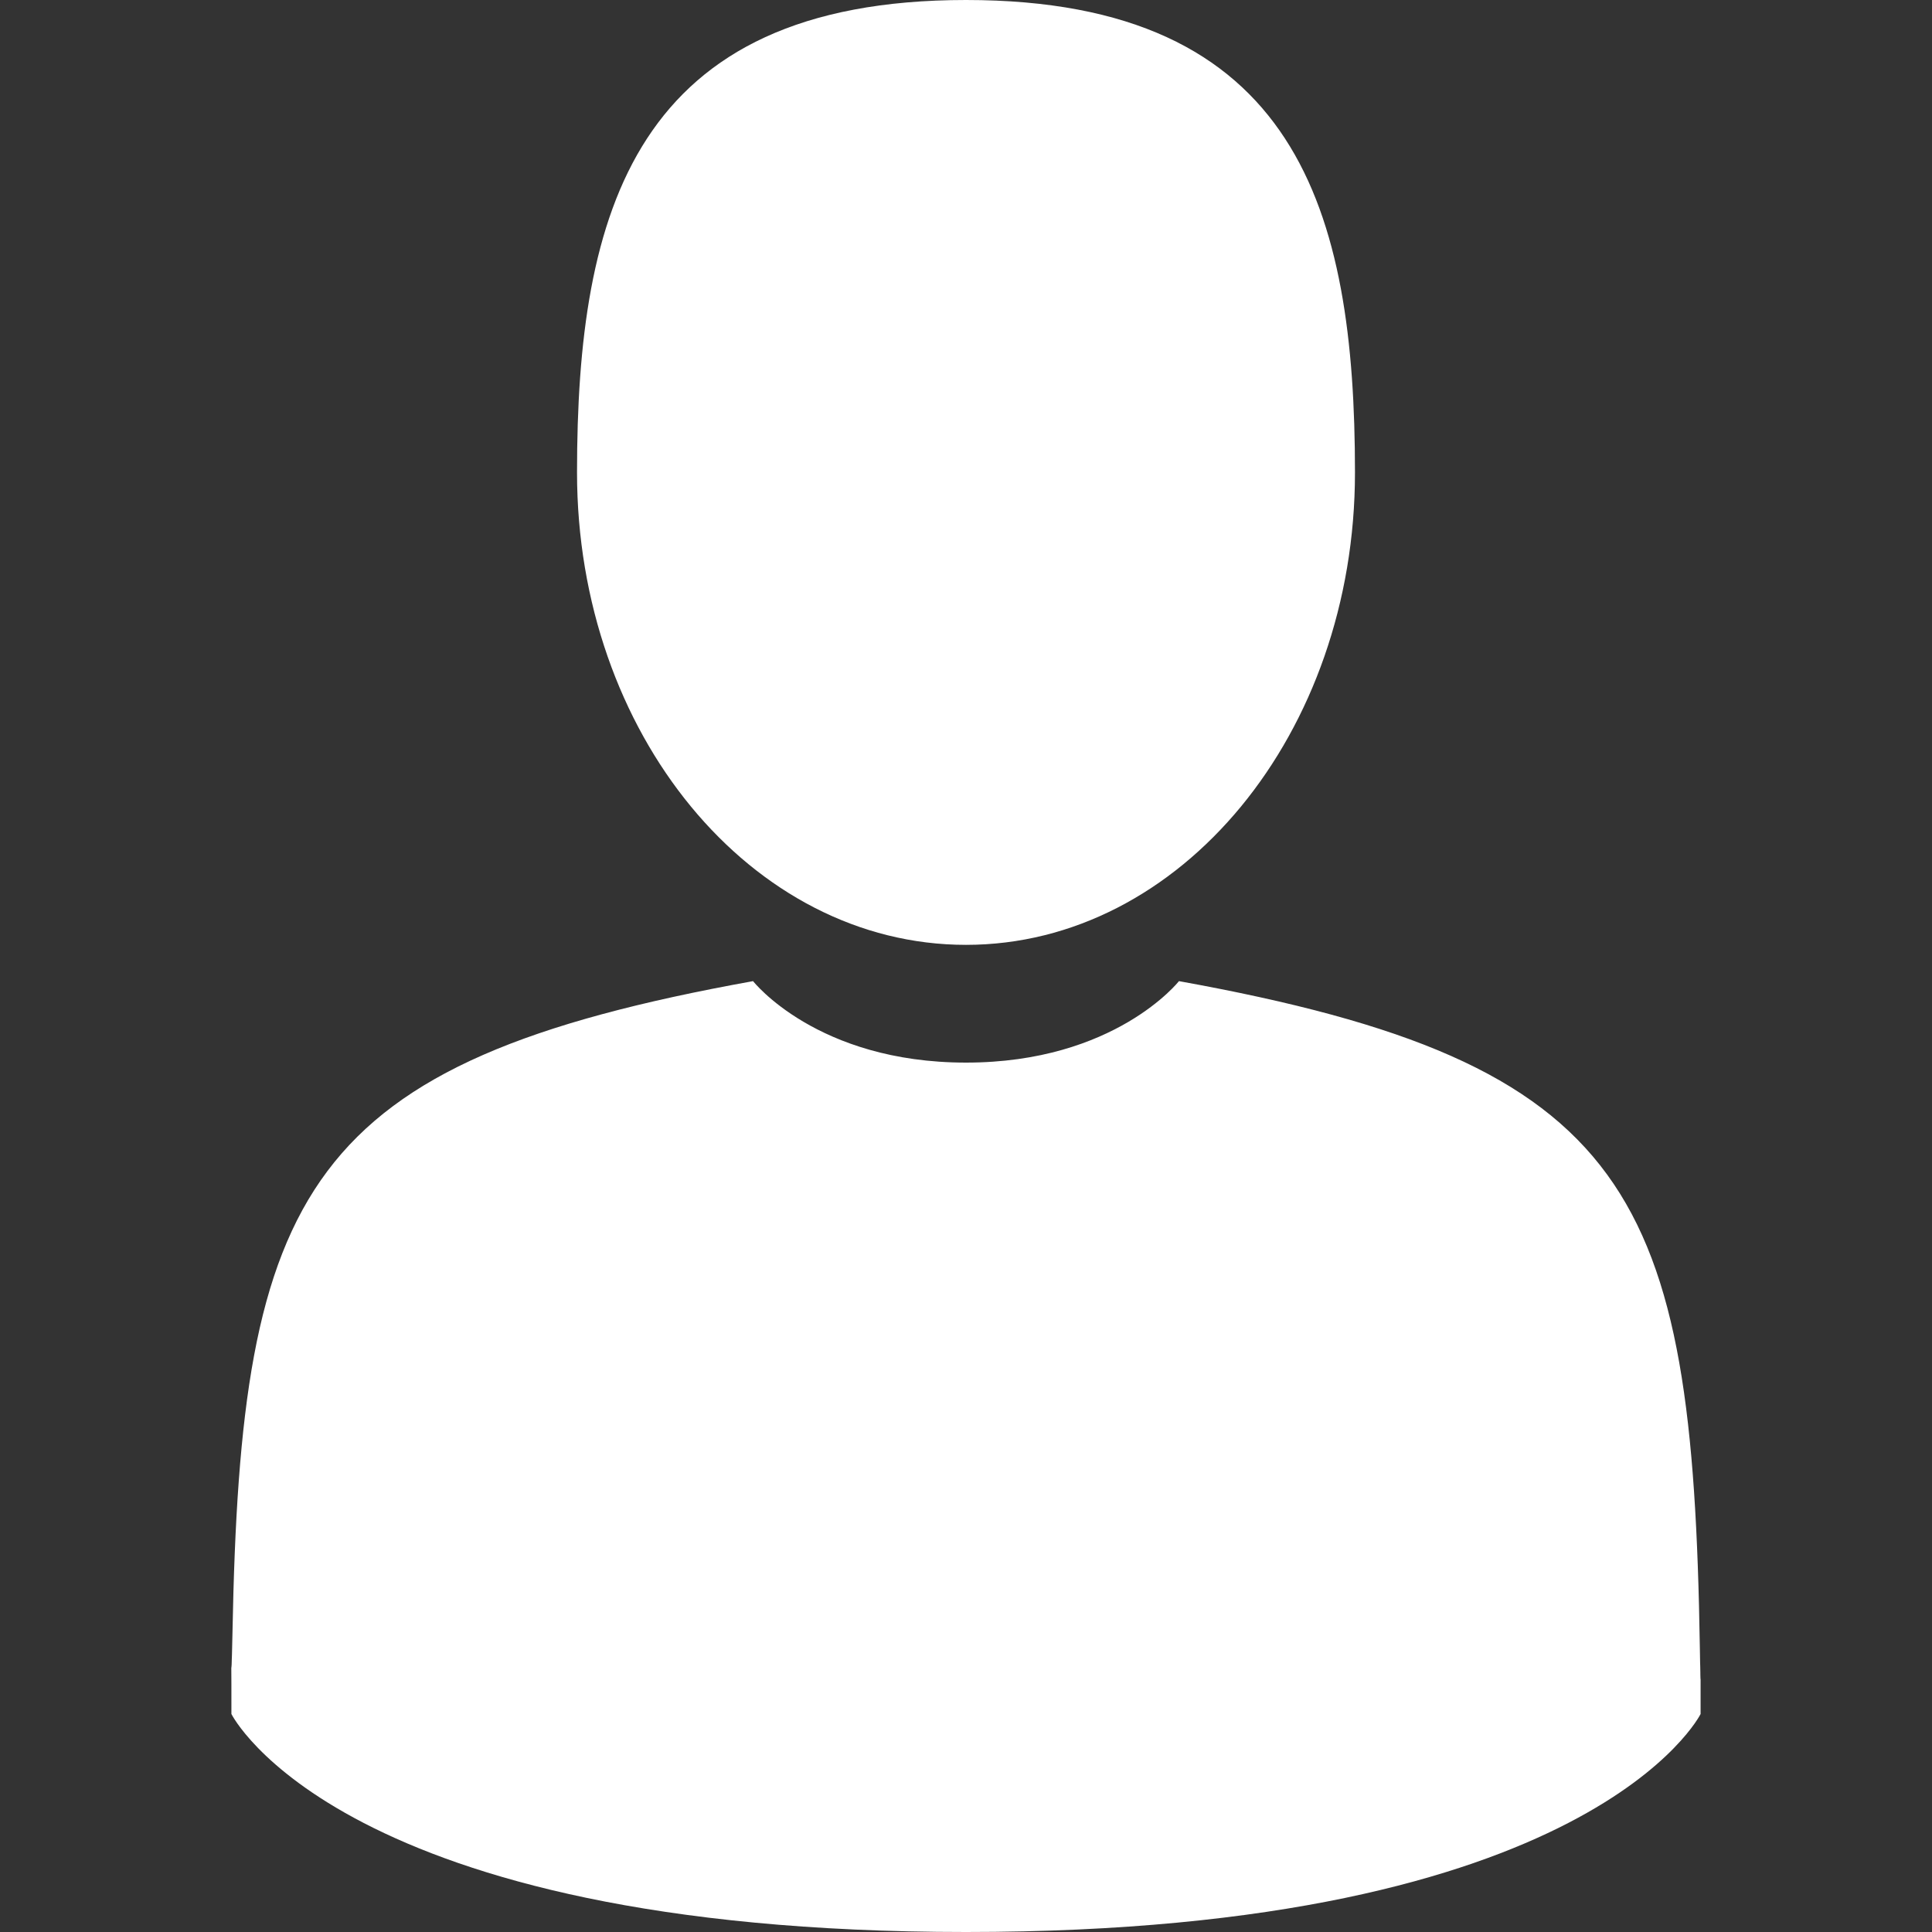
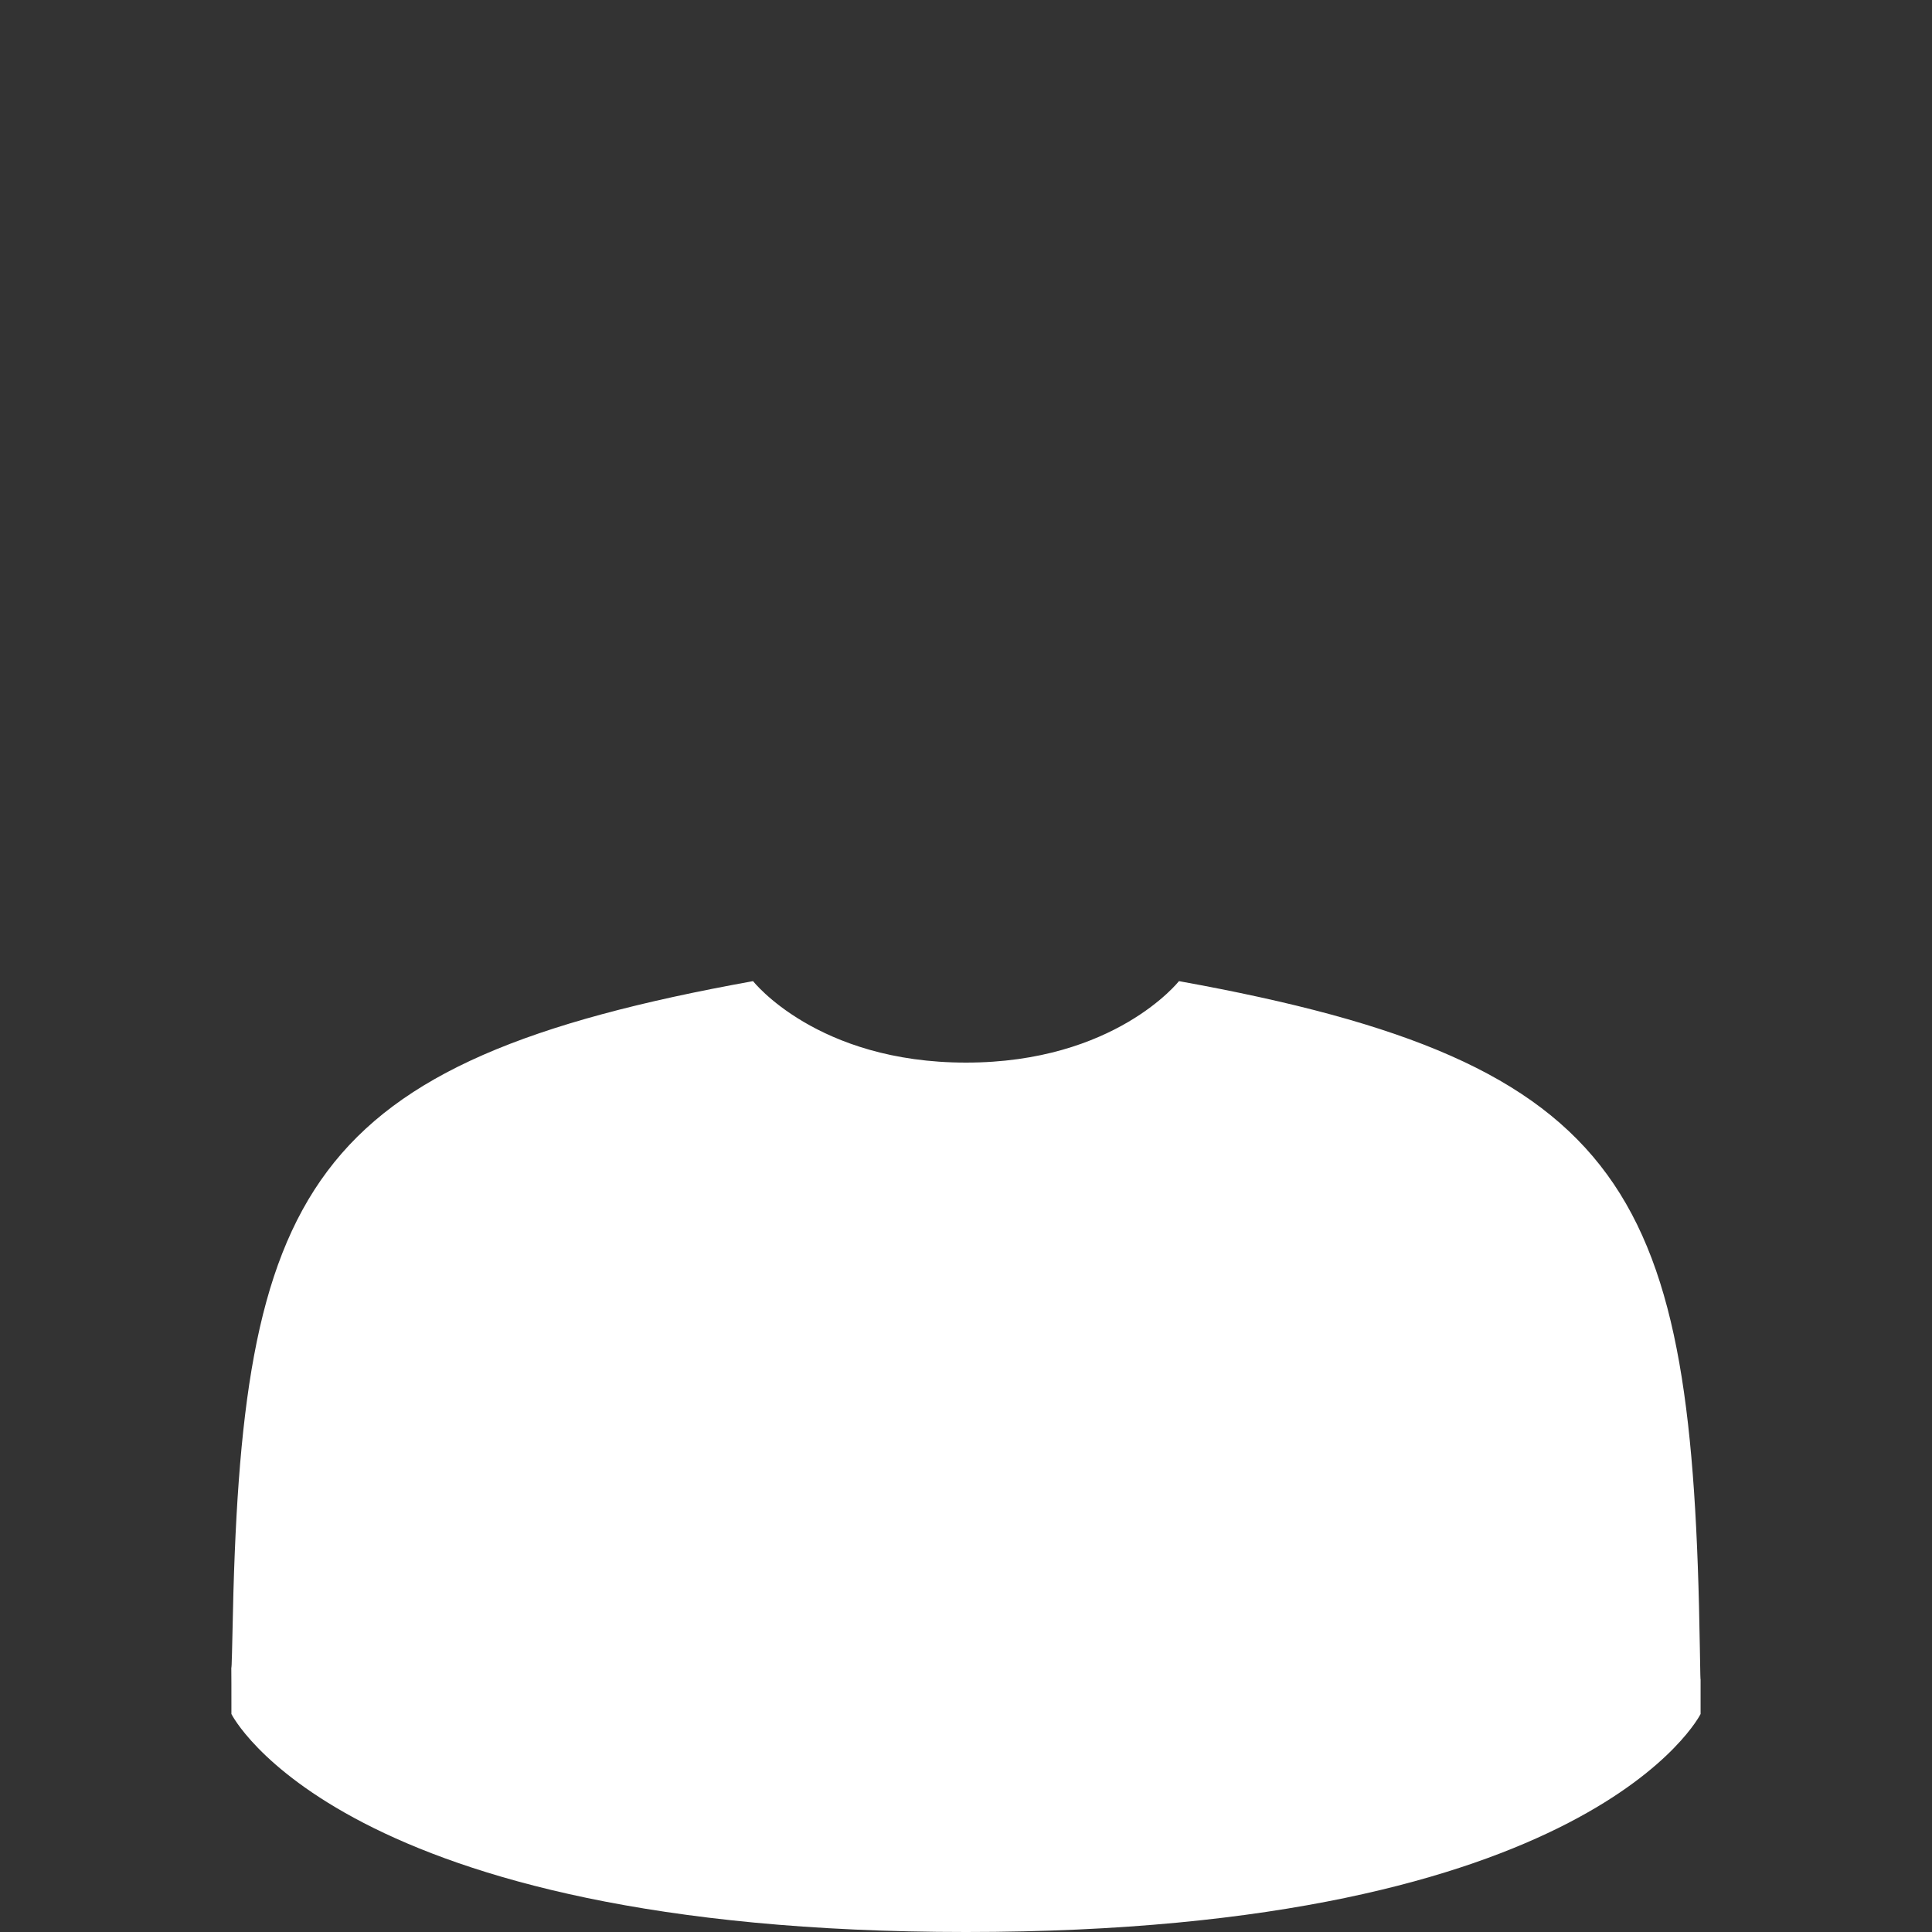
<svg xmlns="http://www.w3.org/2000/svg" width="18" height="18" viewBox="0 0 18 18" fill="none">
  <rect x="0" y="0" width="18" height="18" fill="#333333" stroke="none" />
-   <path d="M9 8.803C11.001 8.803 12.624 6.833 12.624 4.402C12.624 1.971 12.091 0 9 0C5.909 0 5.376 1.971 5.376 4.402C5.376 6.833 6.998 8.803 9 8.803Z" fill="white" />
  <path d="M2.155 15.524C2.155 15.376 2.154 15.482 2.155 15.524V15.524Z" fill="white" />
-   <path d="M15.844 15.64C15.846 15.599 15.845 15.358 15.844 15.64V15.64Z" fill="white" />
  <path d="M15.837 15.346C15.77 11.111 15.216 9.905 10.984 9.141C10.984 9.141 10.389 9.9 9 9.9C7.611 9.9 7.016 9.141 7.016 9.141C2.829 9.896 2.243 11.085 2.166 15.209C2.159 15.545 2.156 15.563 2.155 15.524C2.156 15.597 2.156 15.733 2.156 15.969C2.156 15.969 3.163 18 9 18C14.836 18 15.844 15.969 15.844 15.969C15.844 15.817 15.844 15.712 15.844 15.64C15.843 15.664 15.841 15.617 15.837 15.346Z" fill="white" />
</svg>